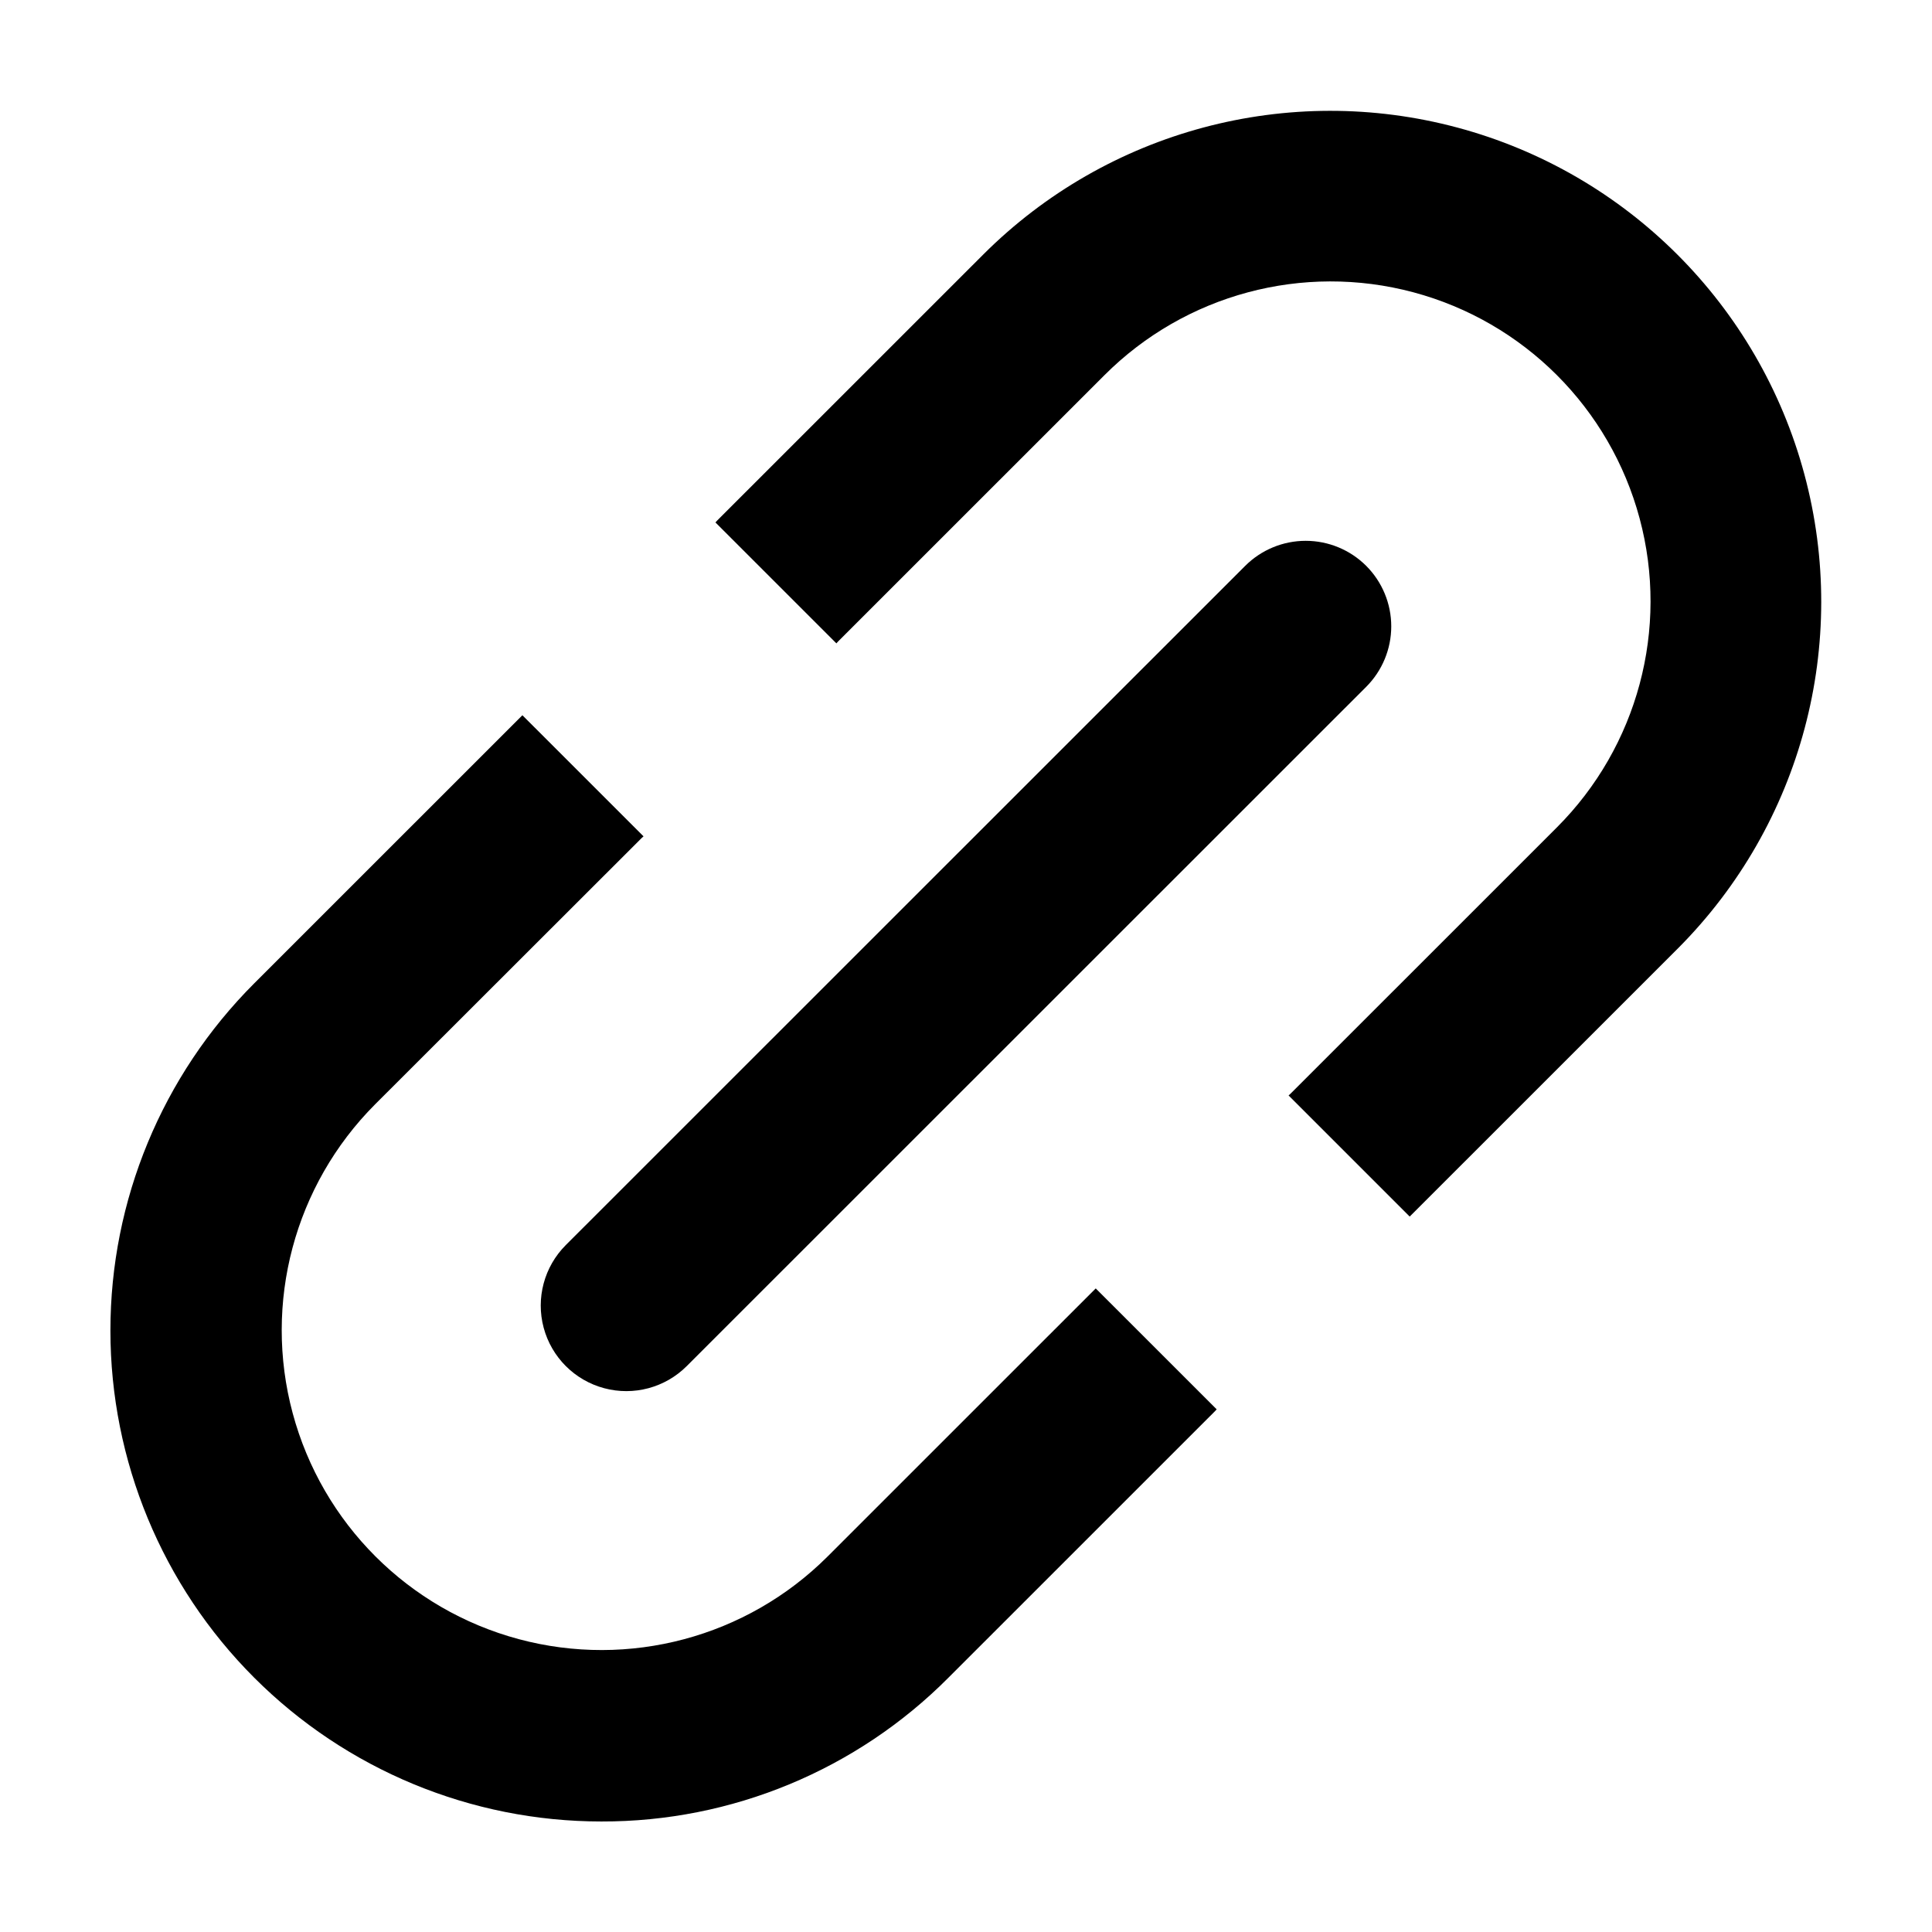
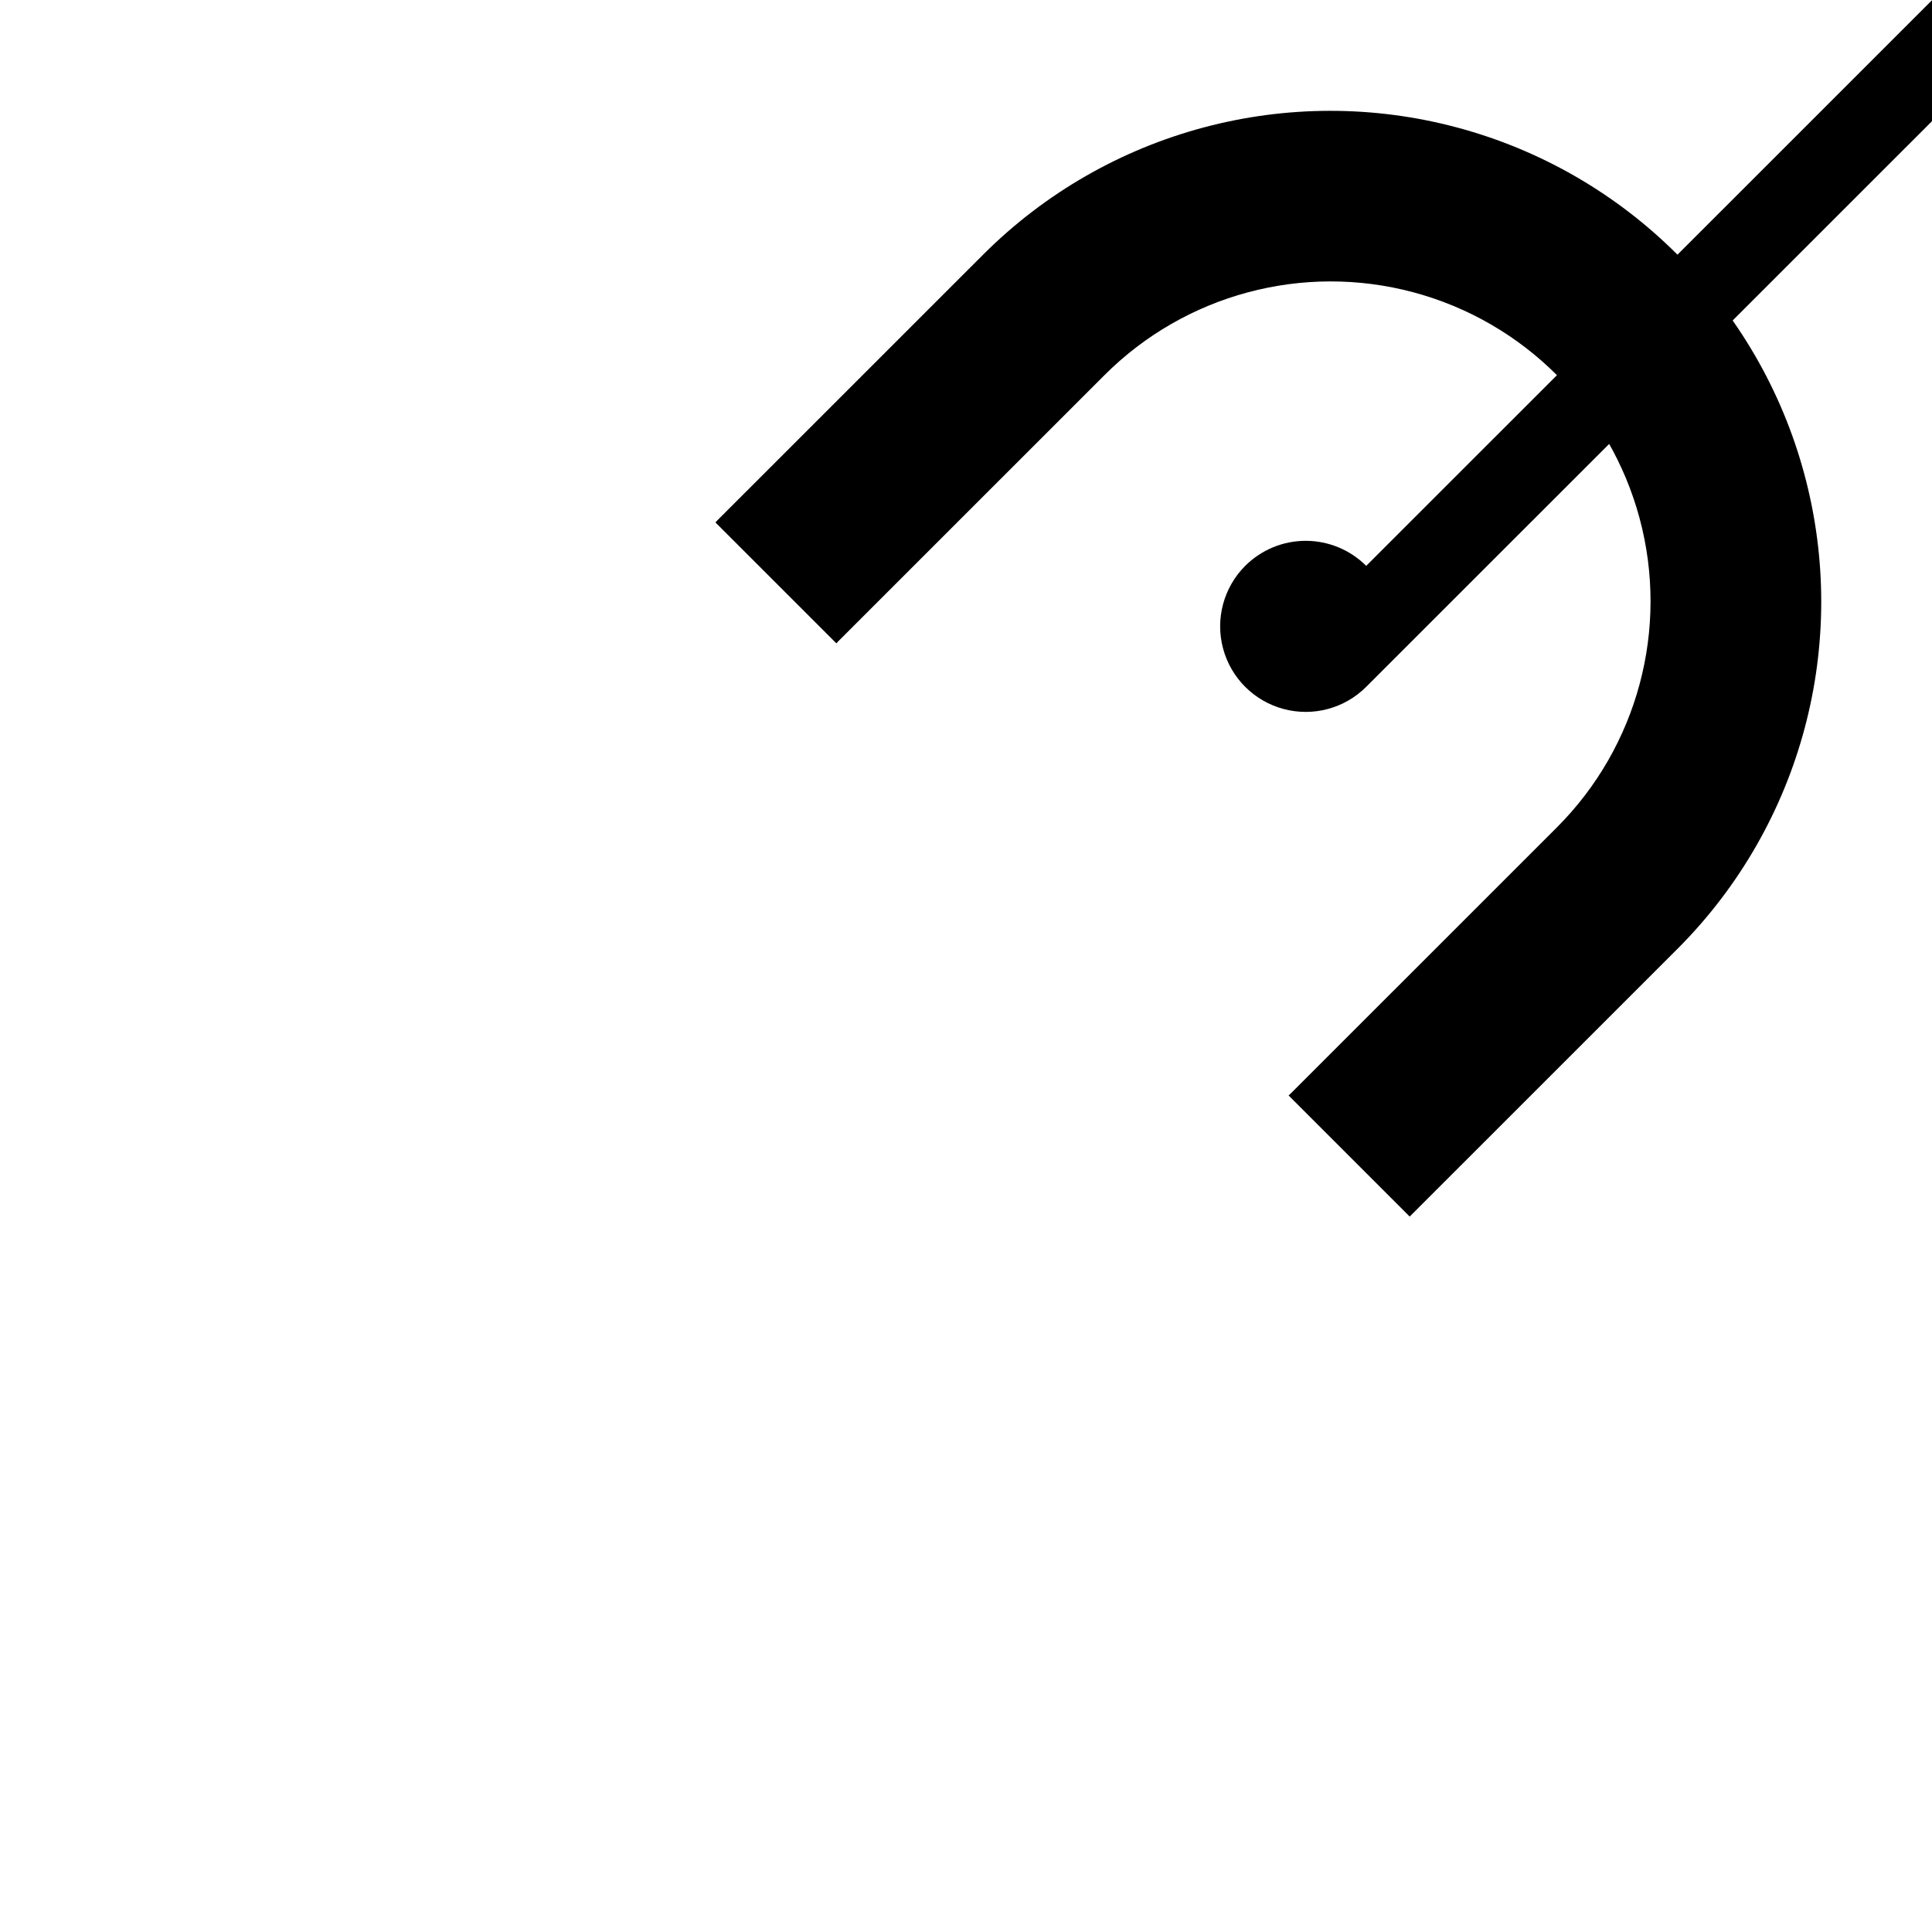
<svg xmlns="http://www.w3.org/2000/svg" fill="#000000" width="800px" height="800px" version="1.1" viewBox="144 144 512 512">
  <g>
    <path d="m518.45 465.54 70.246-70.23c32.777-32.891 45.543-80.758 33.488-125.6-12.051-44.844-47.09-79.867-91.941-91.895-44.848-12.027-92.711 0.762-125.59 33.555l-70.246 70.23c-0.301 0.301-0.555 0.555-0.805 0.855l32.051 32.043c0.25-0.301 0.504-0.555 0.805-0.855l70.246-70.23c21.41-21.414 52.621-29.781 81.871-21.949 29.254 7.836 52.102 30.68 59.945 59.93 7.84 29.25-0.52 60.461-21.93 81.875l-70.246 70.23c-0.301 0.301-0.555 0.555-0.855 0.805l32.098 32.098z" />
-     <path d="m303.36 626.71c34.535 0.09 67.672-13.645 92.016-38.137l70.246-70.23c0.301-0.301 0.555-0.555 0.809-0.855l-32.051-32.043-71.102 71.086c-21.422 21.363-52.605 29.691-81.824 21.852-29.219-7.844-52.043-30.66-59.891-59.879-7.848-29.215 0.469-60.402 21.828-81.828l70.297-70.23c0.301-0.301 0.555-0.555 0.855-0.805l-32.102-32.094-71.102 71.086c-24.387 24.406-38.086 57.496-38.078 91.996s13.715 67.586 38.113 91.98c24.395 24.395 57.484 38.102 91.984 38.102z" />
-     <path d="m506.06 293.96c-4.254-4.25-10.023-6.637-16.035-6.637-6.012 0-11.781 2.387-16.035 6.637l-180.05 180c-5.727 5.731-7.961 14.078-5.863 21.902 2.094 7.824 8.207 13.934 16.031 16.027 7.824 2.098 16.172-0.141 21.898-5.871l180.05-180c4.25-4.254 6.641-10.02 6.641-16.031 0-6.012-2.391-11.777-6.641-16.031z" />
+     <path d="m506.06 293.96c-4.254-4.25-10.023-6.637-16.035-6.637-6.012 0-11.781 2.387-16.035 6.637c-5.727 5.731-7.961 14.078-5.863 21.902 2.094 7.824 8.207 13.934 16.031 16.027 7.824 2.098 16.172-0.141 21.898-5.871l180.05-180c4.25-4.254 6.641-10.02 6.641-16.031 0-6.012-2.391-11.777-6.641-16.031z" />
  </g>
</svg>